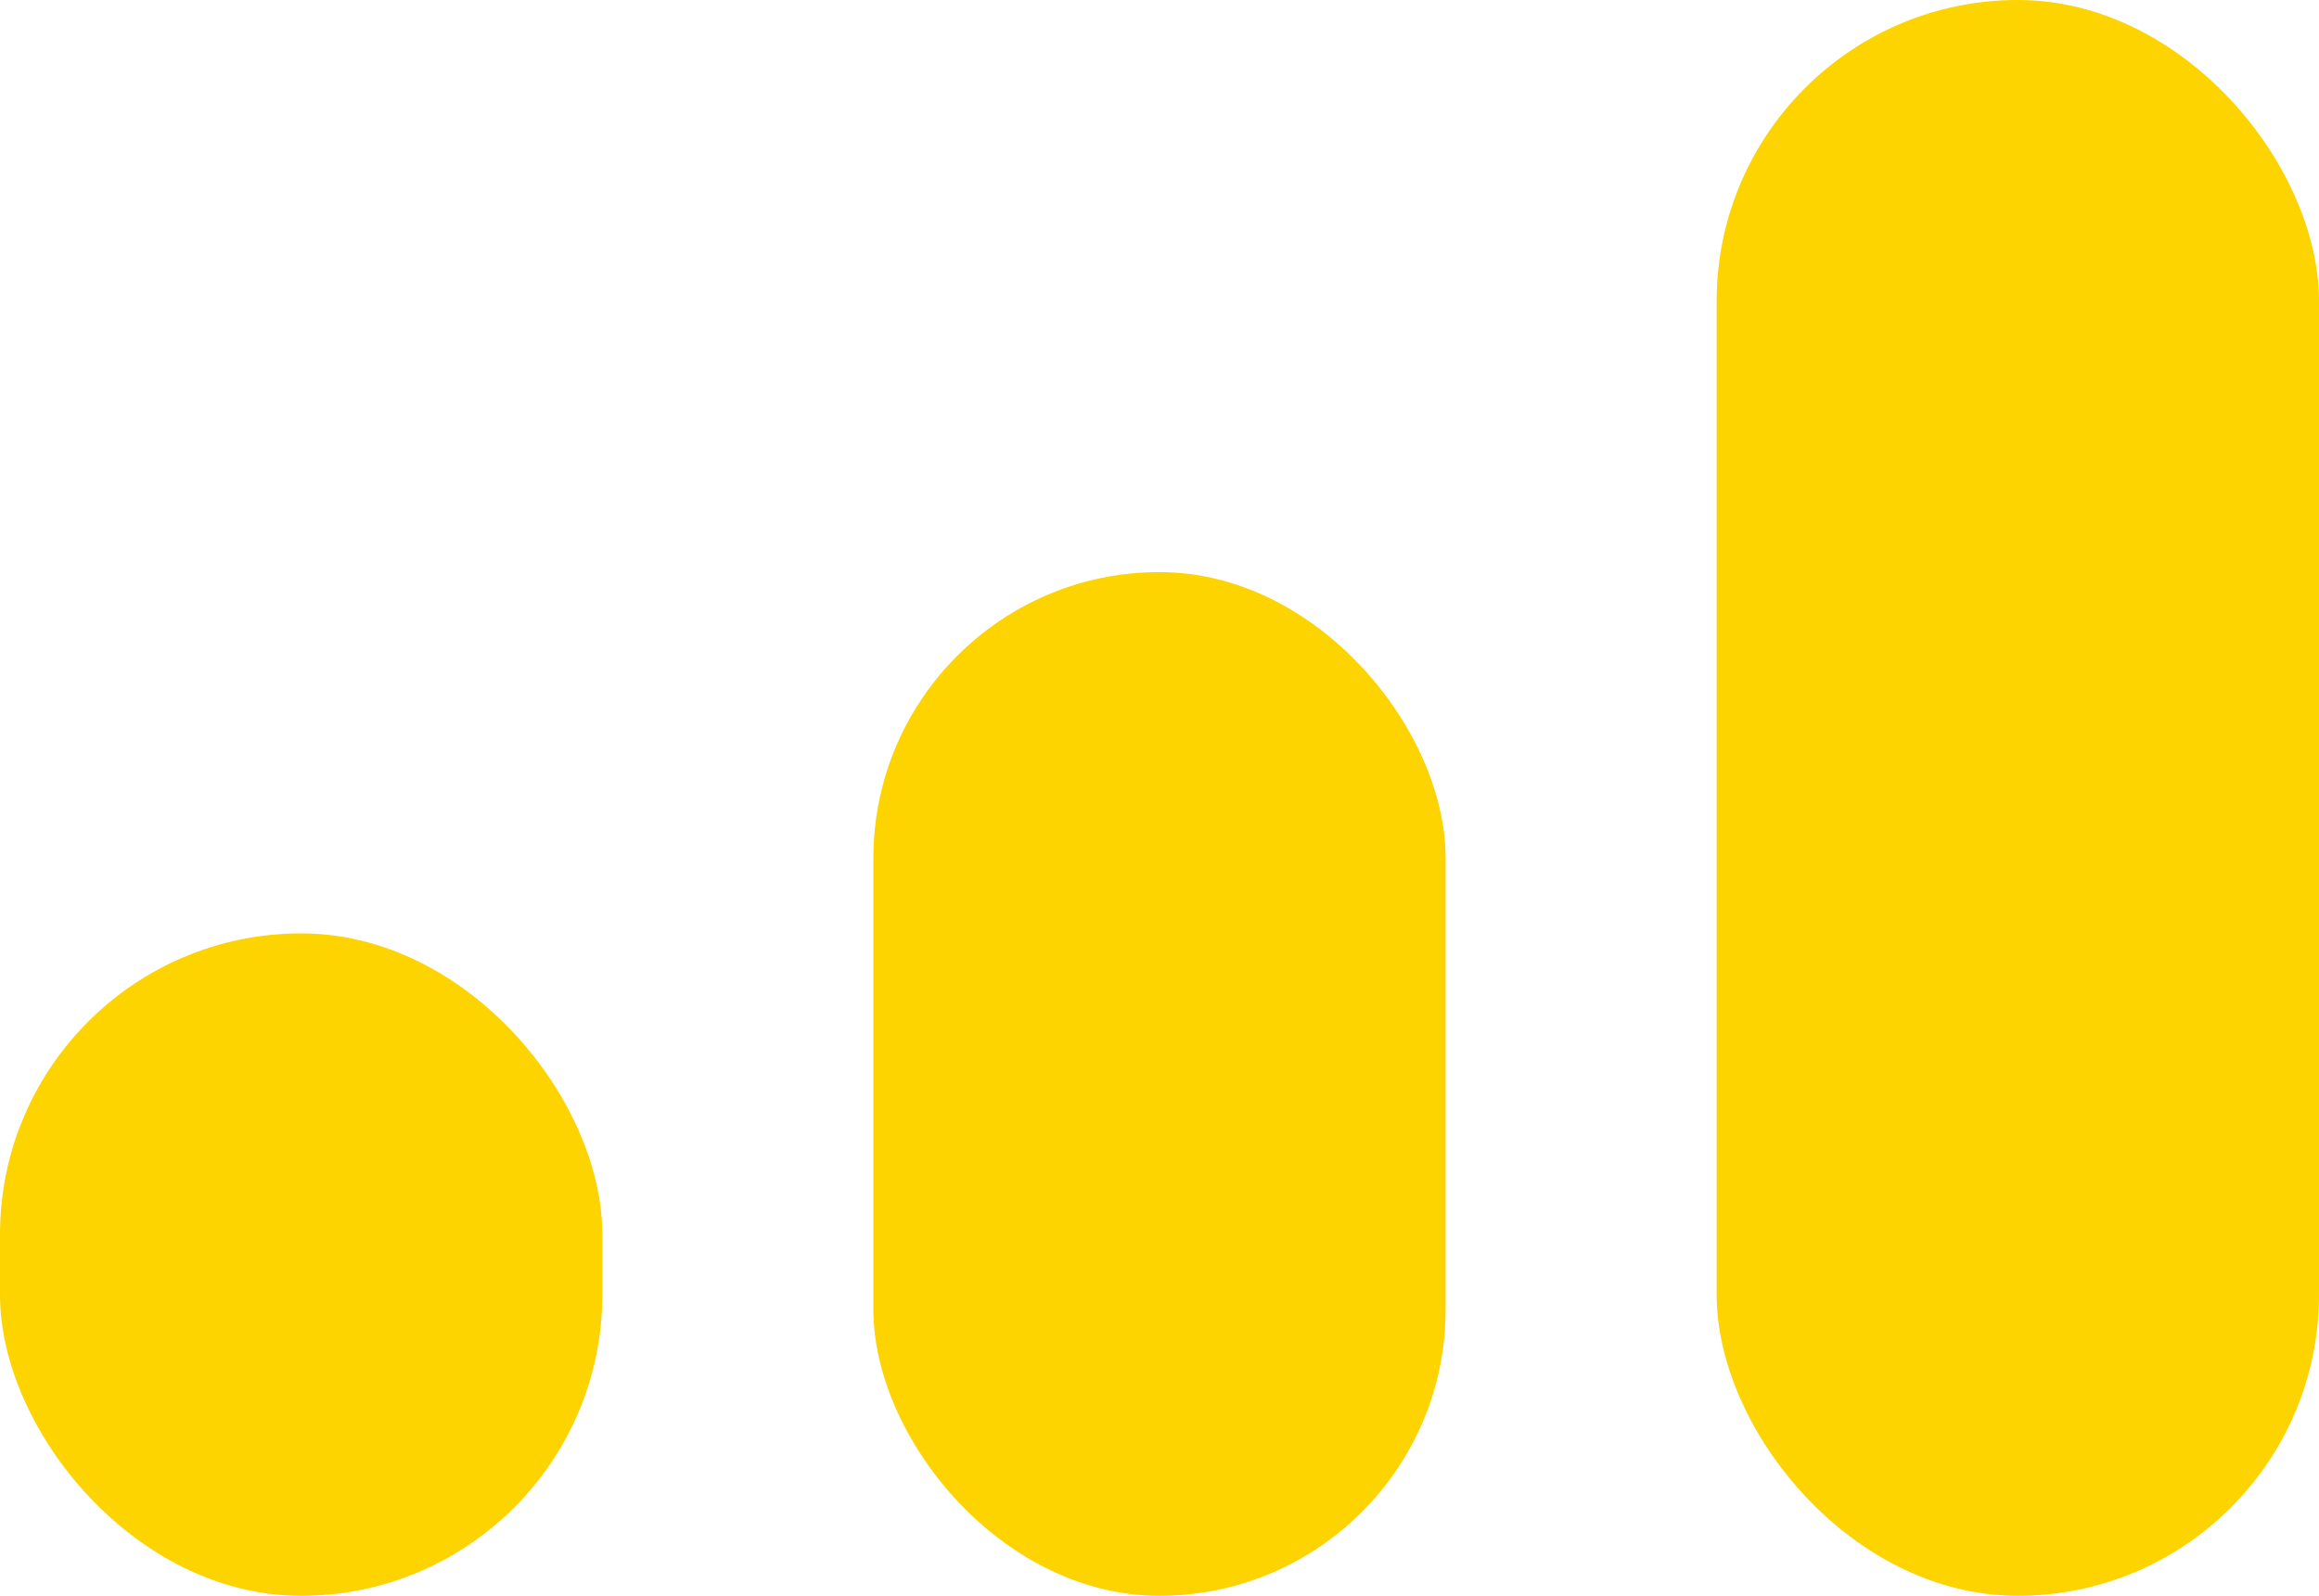
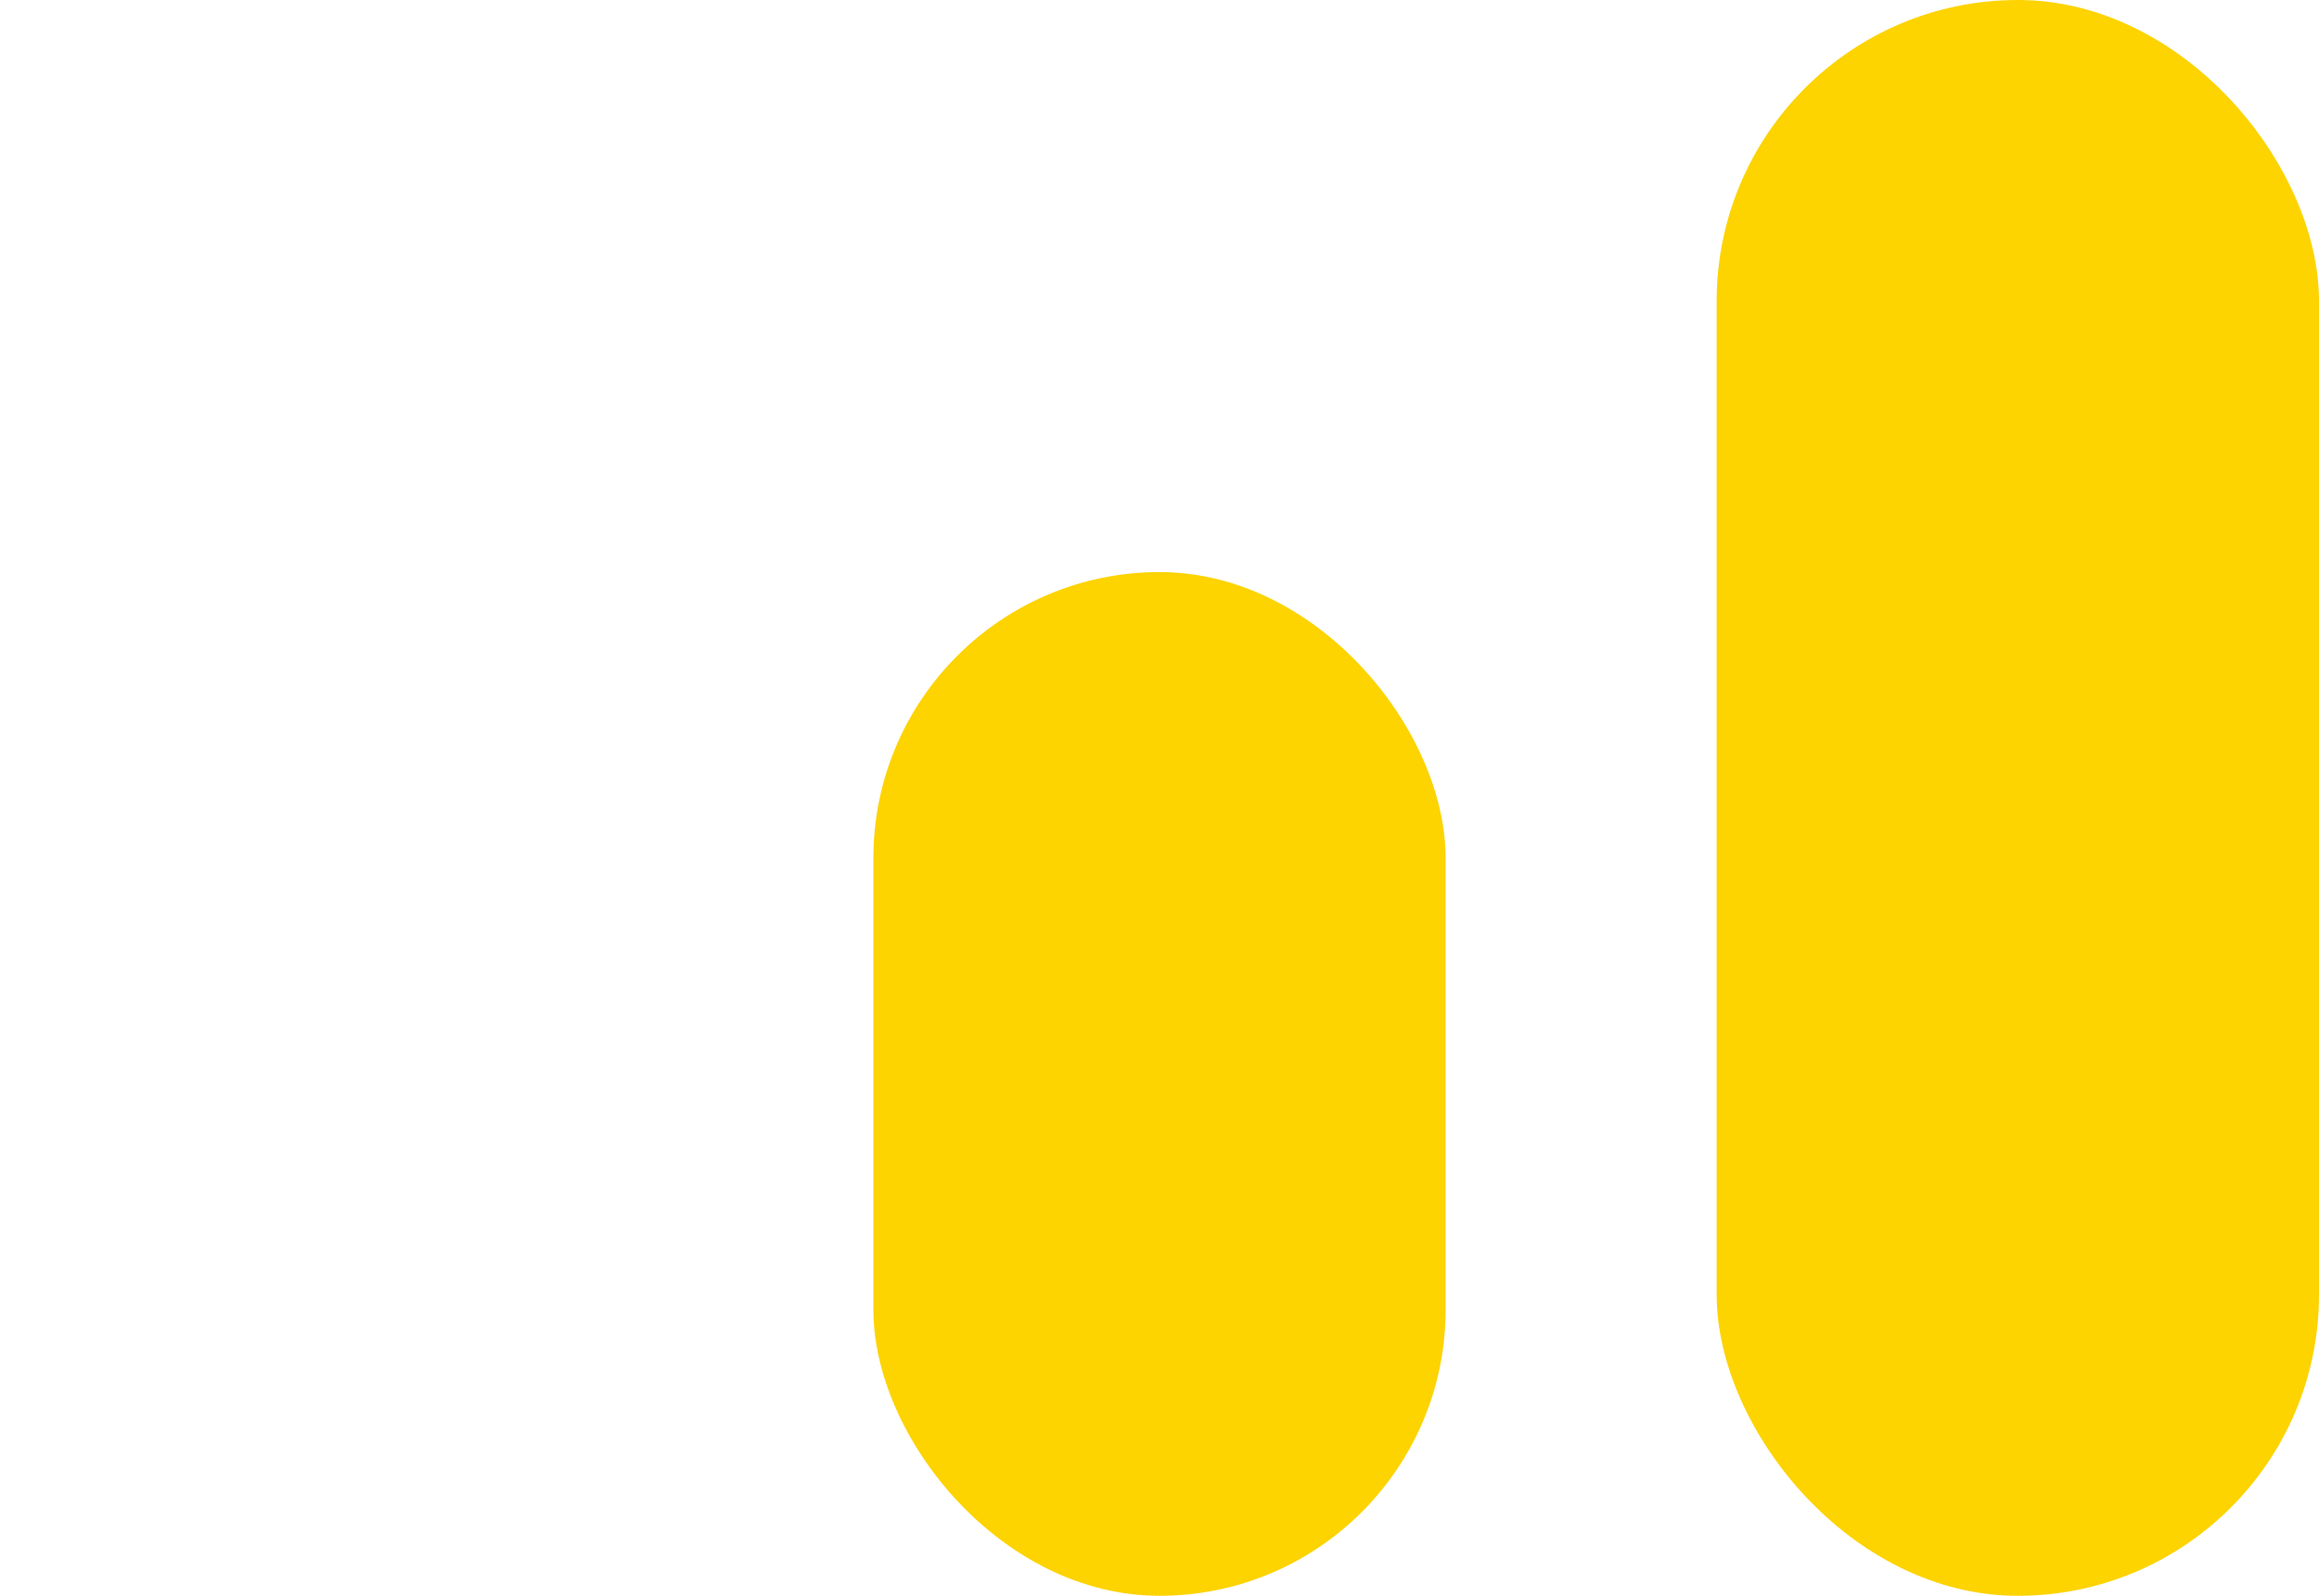
<svg xmlns="http://www.w3.org/2000/svg" width="77" height="53" viewBox="0 0 77 53" fill="none">
-   <rect y="31" width="20" height="22" rx="10" fill="#FDD300" />
  <rect x="29" y="19" width="19" height="34" rx="9.5" fill="#FDD300" />
  <rect x="57" width="20" height="53" rx="10" fill="#FDD300" />
</svg>